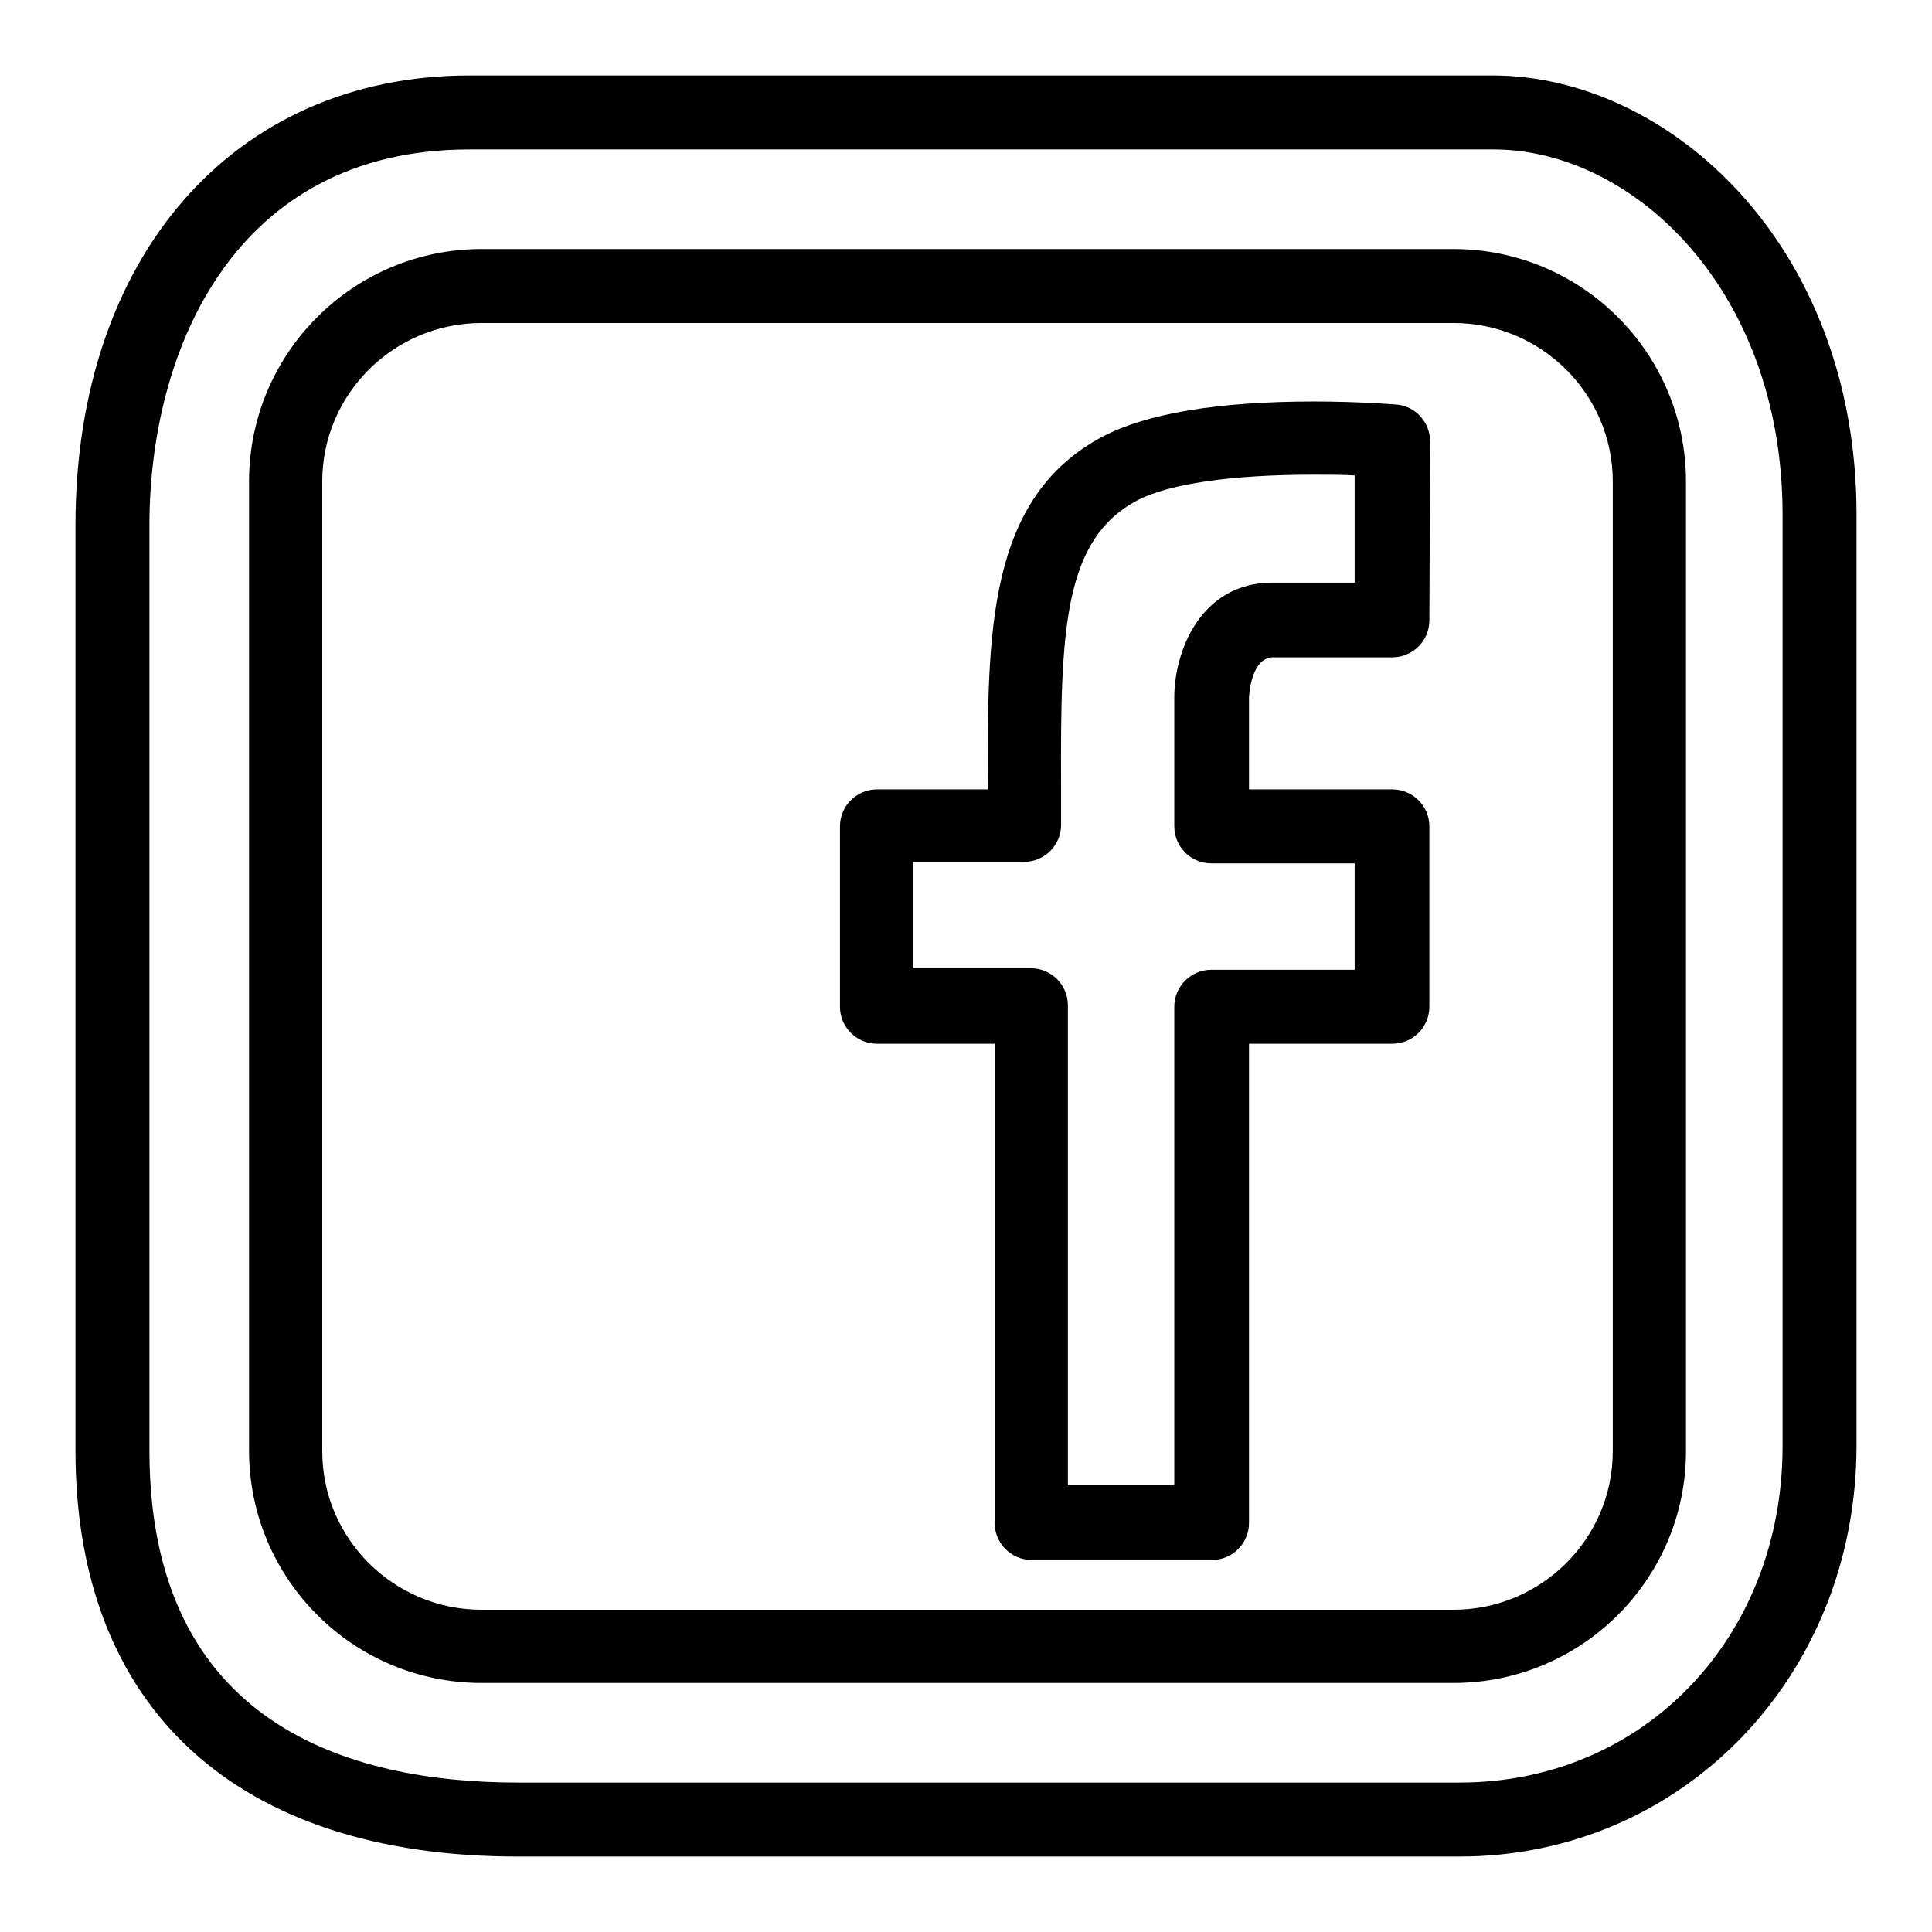
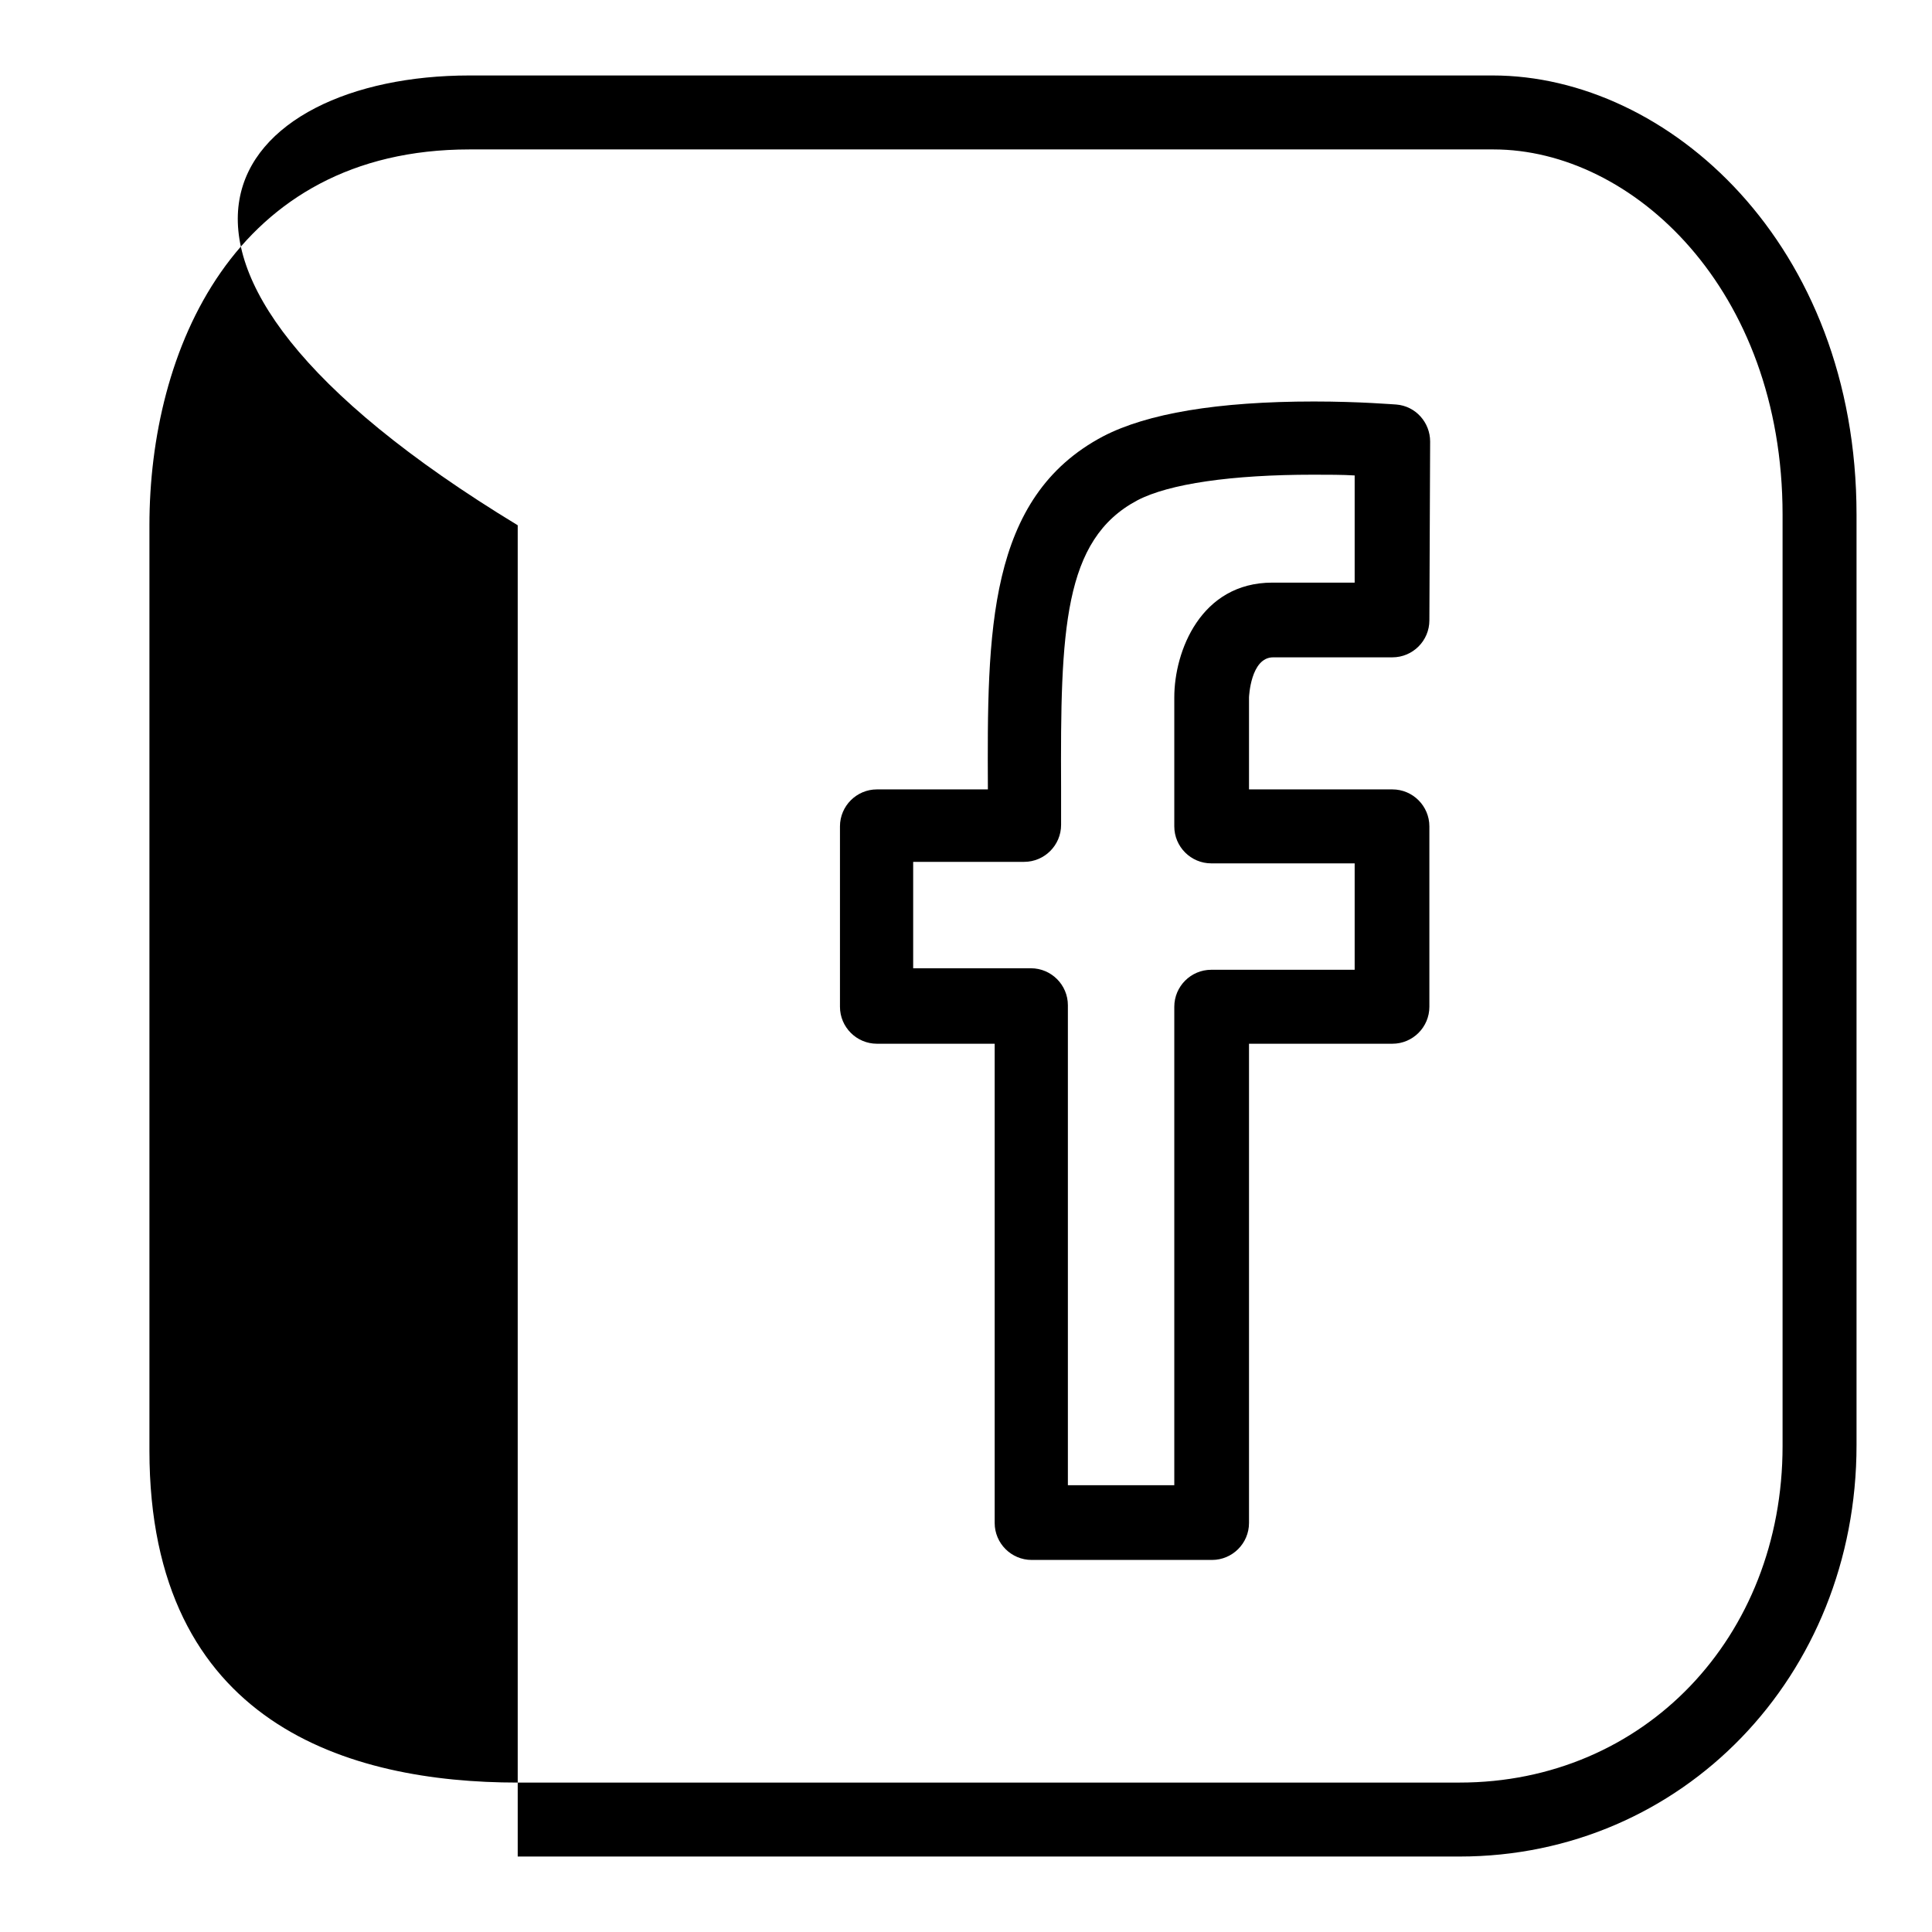
<svg xmlns="http://www.w3.org/2000/svg" version="1.1" x="0px" y="0px" viewBox="0 0 256 256" enable-background="new 0 0 256 256" xml:space="preserve">
  <g>
    <g>
      <g>
        <g id="Facebook">
-           <path fill="#000000" d="M193.4,246H68.6C31.4,246,10,226.4,10,192.2V69.6C10,34,31,10,62.2,10h135.6C221,10,246,32.3,246,68.2v123.3C246,222.1,222.9,246,193.4,246z M62.2,19.8c-31.3,0-42.4,26.8-42.4,49.8v122.6c0,36.3,26.5,44,48.8,44h124.8c24.4,0,42.8-19.2,42.8-44.6V68.2c0-29.9-19.9-48.4-38.3-48.4H62.2z" />
-           <path fill="#000000" d="M192.6,223H63.8c-17,0-30.8-13.8-30.8-30.8V63.8c0-17,13.8-30.8,30.8-30.8h128.8c17,0,30.8,13.8,30.8,30.8v128.5C223.4,209.2,209.6,223,192.6,223z M63.8,42.8c-11.6,0-21.1,9.4-21.1,21v128.5c0,11.6,9.5,21,21.1,21h128.8c11.6,0,21.1-9.4,21.1-21V63.8c0-11.6-9.5-21-21.1-21H63.8L63.8,42.8z" />
+           <path fill="#000000" d="M193.4,246H68.6V69.6C10,34,31,10,62.2,10h135.6C221,10,246,32.3,246,68.2v123.3C246,222.1,222.9,246,193.4,246z M62.2,19.8c-31.3,0-42.4,26.8-42.4,49.8v122.6c0,36.3,26.5,44,48.8,44h124.8c24.4,0,42.8-19.2,42.8-44.6V68.2c0-29.9-19.9-48.4-38.3-48.4H62.2z" />
          <path fill="#000000" d="M160.6,206.7h-23.9c-2.7,0-4.9-2.2-4.9-4.9v-63.5h-15.6c-2.7,0-4.9-2.2-4.9-4.9v-23.9c0-2.7,2.2-4.9,4.9-4.9h14.7c-0.1-20.8-0.1-38.7,15.3-46.8c5.8-3,15.1-4.6,27.9-4.6c6.1,0,10.7,0.4,10.9,0.4c2.6,0.2,4.5,2.4,4.5,4.9l-0.1,23.7c0,2.7-2.2,4.9-4.9,4.9h-15.8c-3,0-3.2,5.3-3.2,5.3v12.2h19c2.7,0,4.9,2.2,4.9,4.9v23.9c0,2.7-2.2,4.9-4.9,4.9h-19v63.5C165.5,204.5,163.3,206.7,160.6,206.7z M141.5,196.8h14.1v-63.4c0-2.7,2.2-4.9,4.9-4.9h19v-14.1h-19c-2.7,0-4.9-2.2-4.9-4.9V92.4c0-6.1,3.5-15.2,13-15.2h10.9l0-14.2c-1.6-0.1-3.5-0.1-5.5-0.1c-10.8,0-19.1,1.2-23.3,3.4c-9.8,5.2-10.2,17.2-10.1,38.1v4.9c0,2.7-2.2,4.9-4.9,4.9H121v14.1h15.6c2.7,0,4.9,2.2,4.9,4.9V196.8L141.5,196.8z" />
        </g>
        <g />
        <g />
        <g />
        <g />
        <g />
        <g />
        <g />
        <g />
        <g />
        <g />
        <g />
        <g />
        <g />
        <g />
        <g />
      </g>
      <g />
      <g />
      <g />
      <g />
      <g />
      <g />
      <g />
      <g />
      <g />
      <g />
      <g />
      <g />
      <g />
      <g />
      <g />
    </g>
  </g>
</svg>